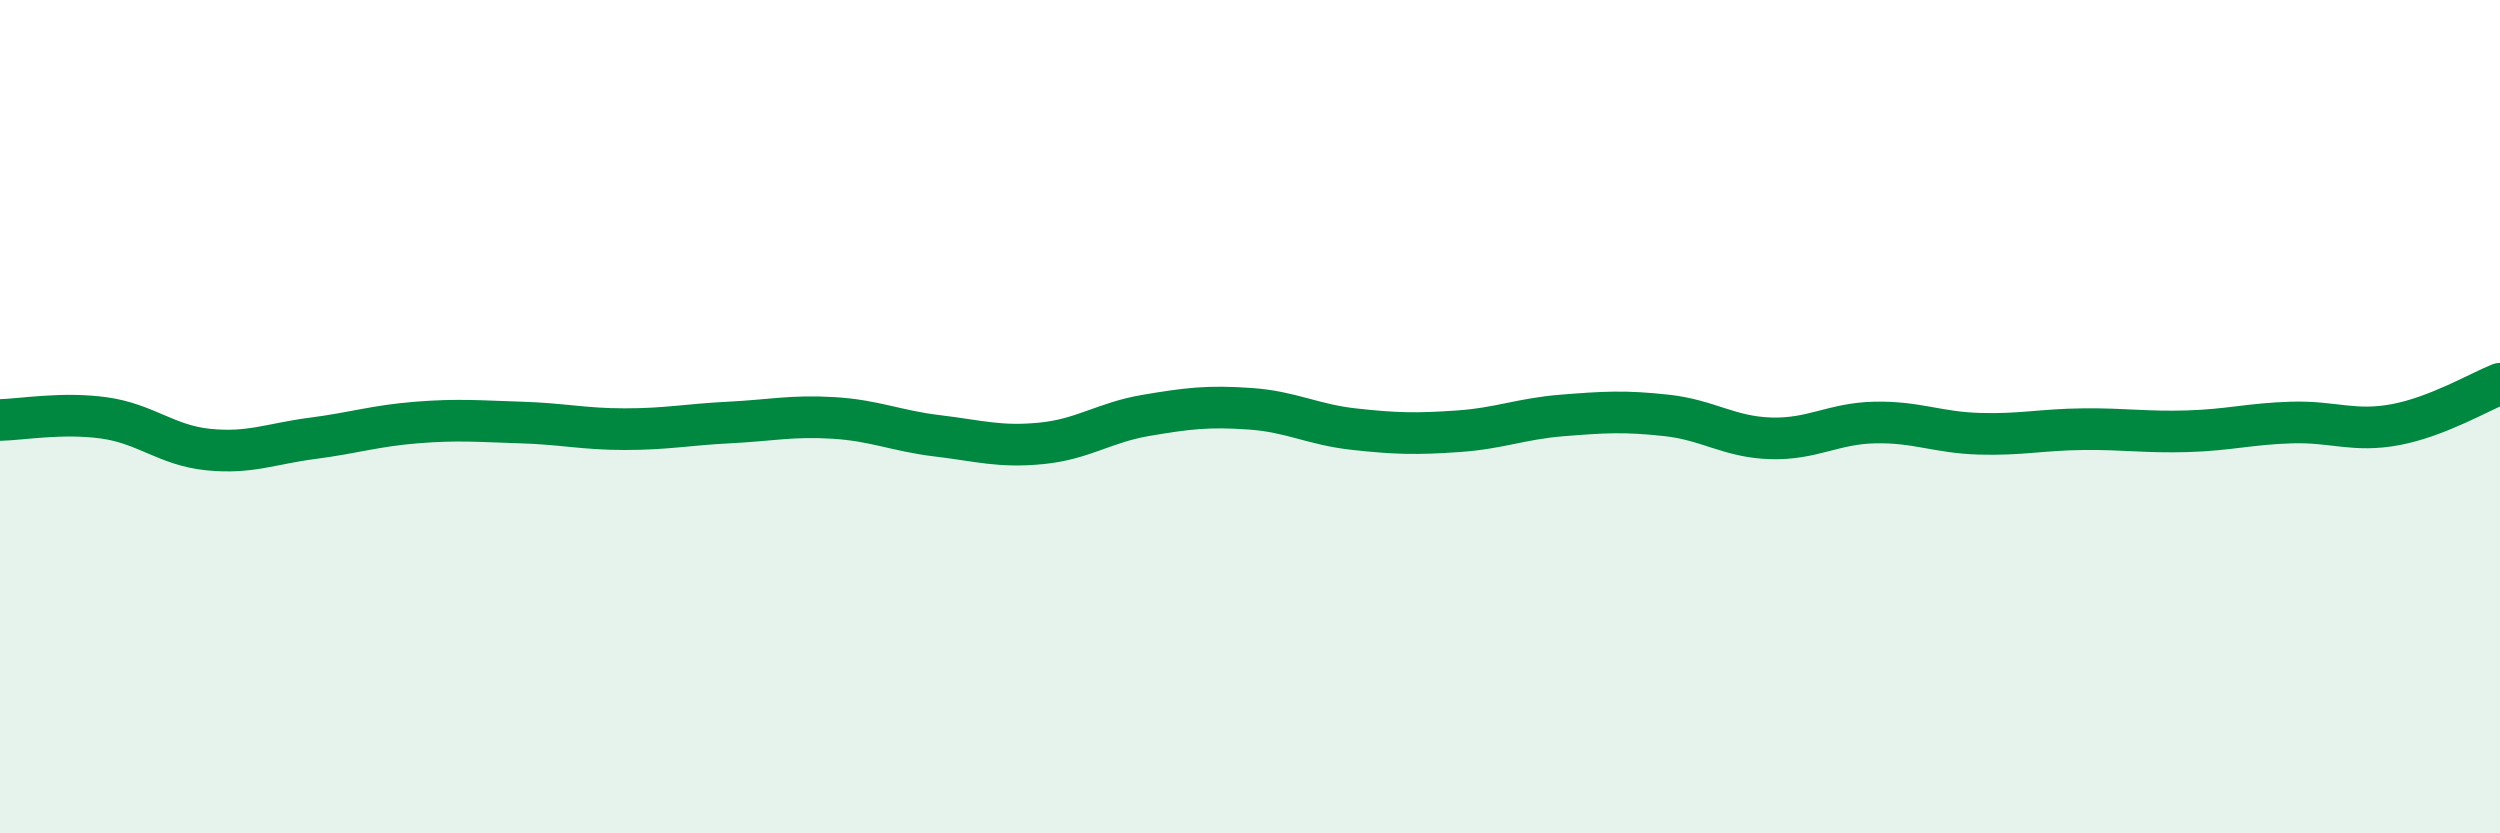
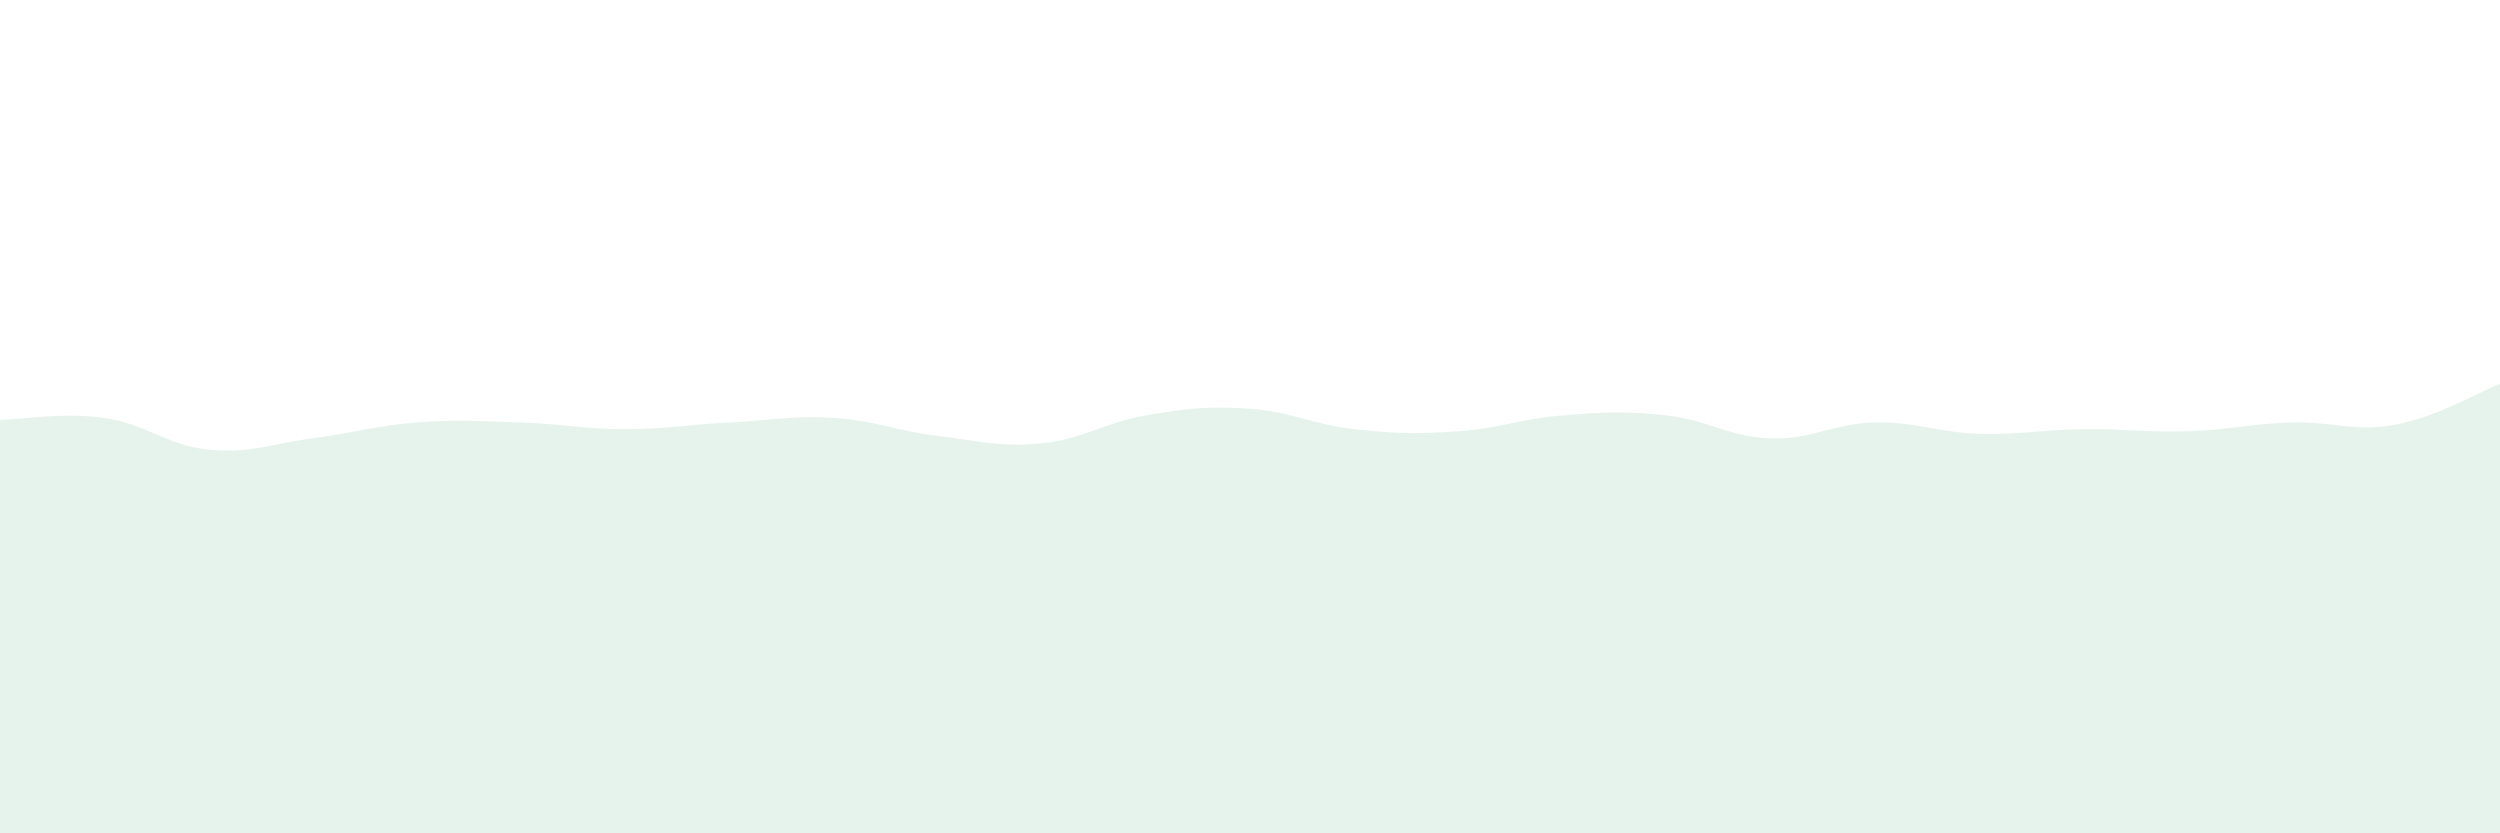
<svg xmlns="http://www.w3.org/2000/svg" width="60" height="20" viewBox="0 0 60 20">
  <path d="M 0,10.08 C 0.5,10.07 1.5,9.89 2.5,10.03 C 3.5,10.17 4,10.69 5,10.79 C 6,10.89 6.5,10.65 7.5,10.52 C 8.5,10.39 9,10.22 10,10.14 C 11,10.06 11.5,10.11 12.5,10.14 C 13.5,10.17 14,10.3 15,10.3 C 16,10.3 16.5,10.19 17.5,10.14 C 18.5,10.09 19,9.97 20,10.03 C 21,10.09 21.5,10.34 22.5,10.46 C 23.5,10.58 24,10.74 25,10.64 C 26,10.54 26.5,10.14 27.5,9.97 C 28.5,9.8 29,9.74 30,9.81 C 31,9.88 31.5,10.19 32.5,10.3 C 33.5,10.41 34,10.42 35,10.35 C 36,10.28 36.5,10.05 37.5,9.97 C 38.5,9.89 39,9.86 40,9.97 C 41,10.08 41.5,10.49 42.5,10.52 C 43.5,10.55 44,10.16 45,10.14 C 46,10.12 46.5,10.38 47.5,10.41 C 48.5,10.44 49,10.31 50,10.3 C 51,10.29 51.5,10.38 52.5,10.35 C 53.5,10.32 54,10.17 55,10.14 C 56,10.11 56.5,10.38 57.5,10.19 C 58.5,10 59.5,9.41 60,9.21L60 20L0 20Z" fill="#008740" opacity="0.1" stroke-linecap="round" stroke-linejoin="round" />
-   <path d="M 0,10.08 C 0.5,10.07 1.5,9.89 2.5,10.03 C 3.5,10.17 4,10.69 5,10.79 C 6,10.89 6.5,10.65 7.5,10.52 C 8.5,10.39 9,10.22 10,10.14 C 11,10.06 11.5,10.11 12.5,10.14 C 13.5,10.17 14,10.3 15,10.3 C 16,10.3 16.5,10.19 17.5,10.14 C 18.5,10.09 19,9.97 20,10.03 C 21,10.09 21.5,10.34 22.5,10.46 C 23.5,10.58 24,10.74 25,10.64 C 26,10.54 26.5,10.14 27.5,9.97 C 28.5,9.8 29,9.74 30,9.81 C 31,9.88 31.5,10.19 32.5,10.3 C 33.5,10.41 34,10.42 35,10.35 C 36,10.28 36.5,10.05 37.5,9.97 C 38.5,9.89 39,9.86 40,9.97 C 41,10.08 41.5,10.49 42.5,10.52 C 43.5,10.55 44,10.16 45,10.14 C 46,10.12 46.5,10.38 47.5,10.41 C 48.5,10.44 49,10.31 50,10.3 C 51,10.29 51.5,10.38 52.5,10.35 C 53.5,10.32 54,10.17 55,10.14 C 56,10.11 56.5,10.38 57.5,10.19 C 58.5,10 59.5,9.41 60,9.21" stroke="#008740" stroke-width="1" fill="none" stroke-linecap="round" stroke-linejoin="round" />
</svg>